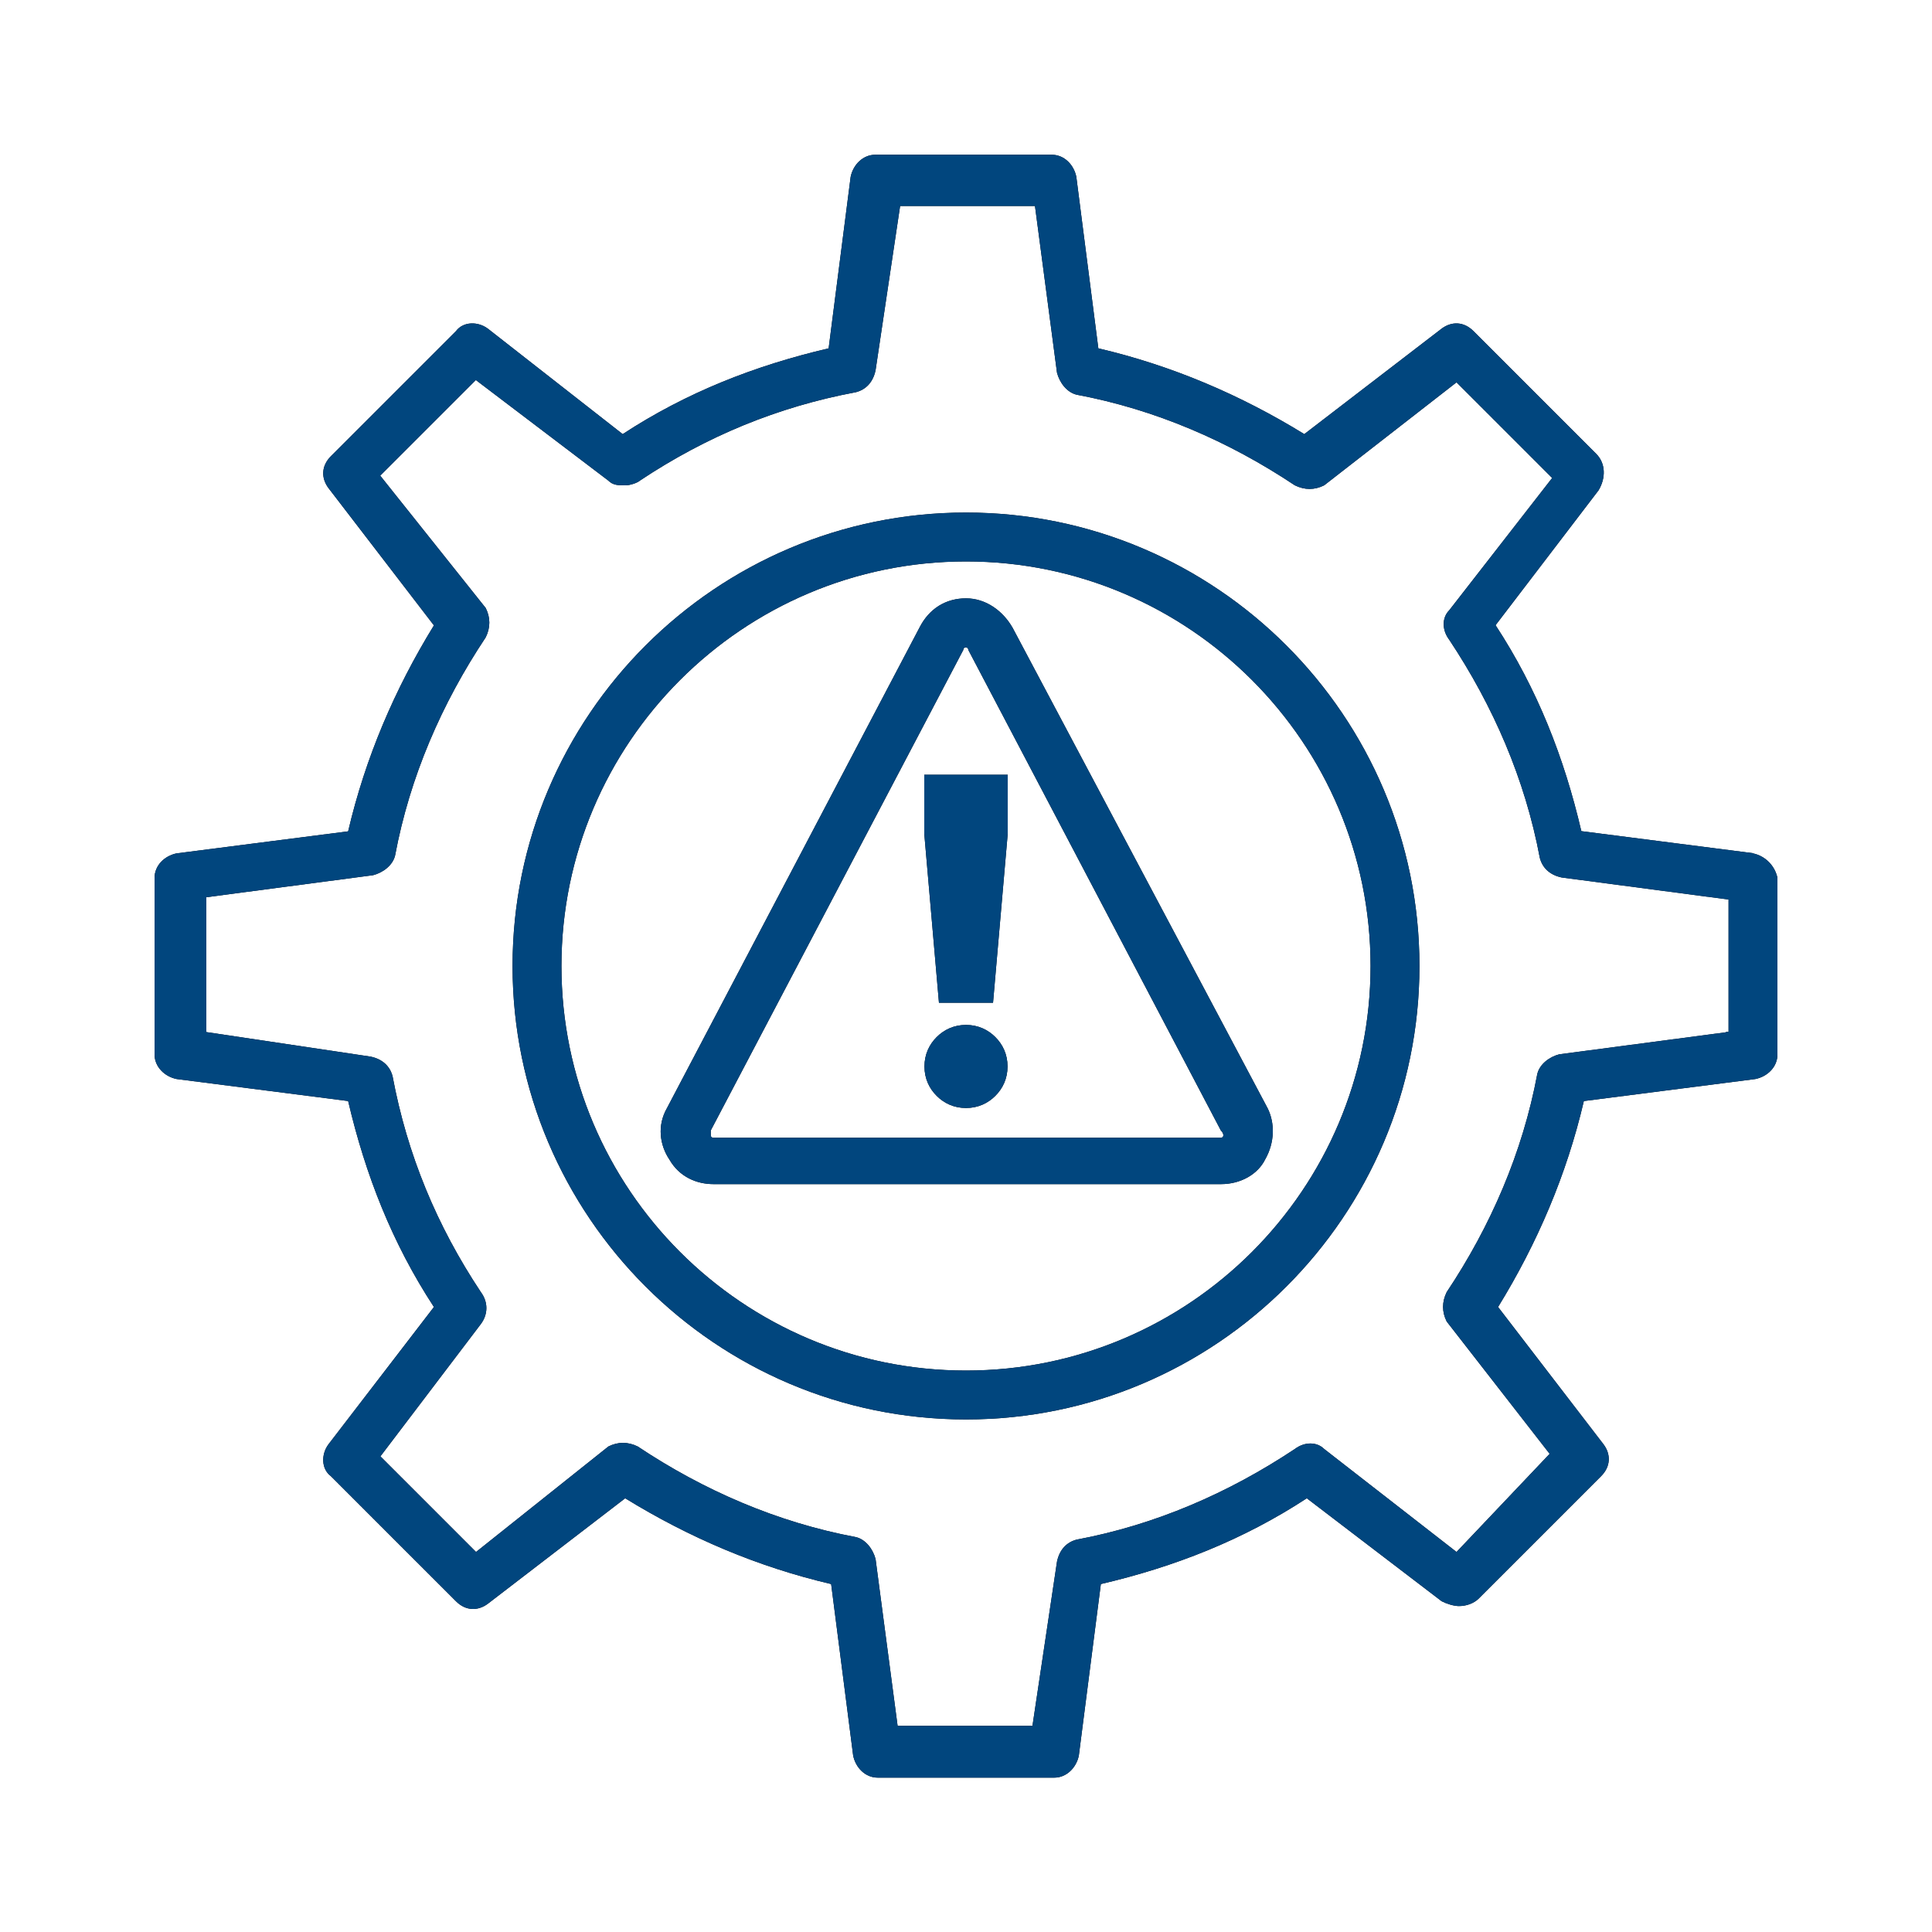
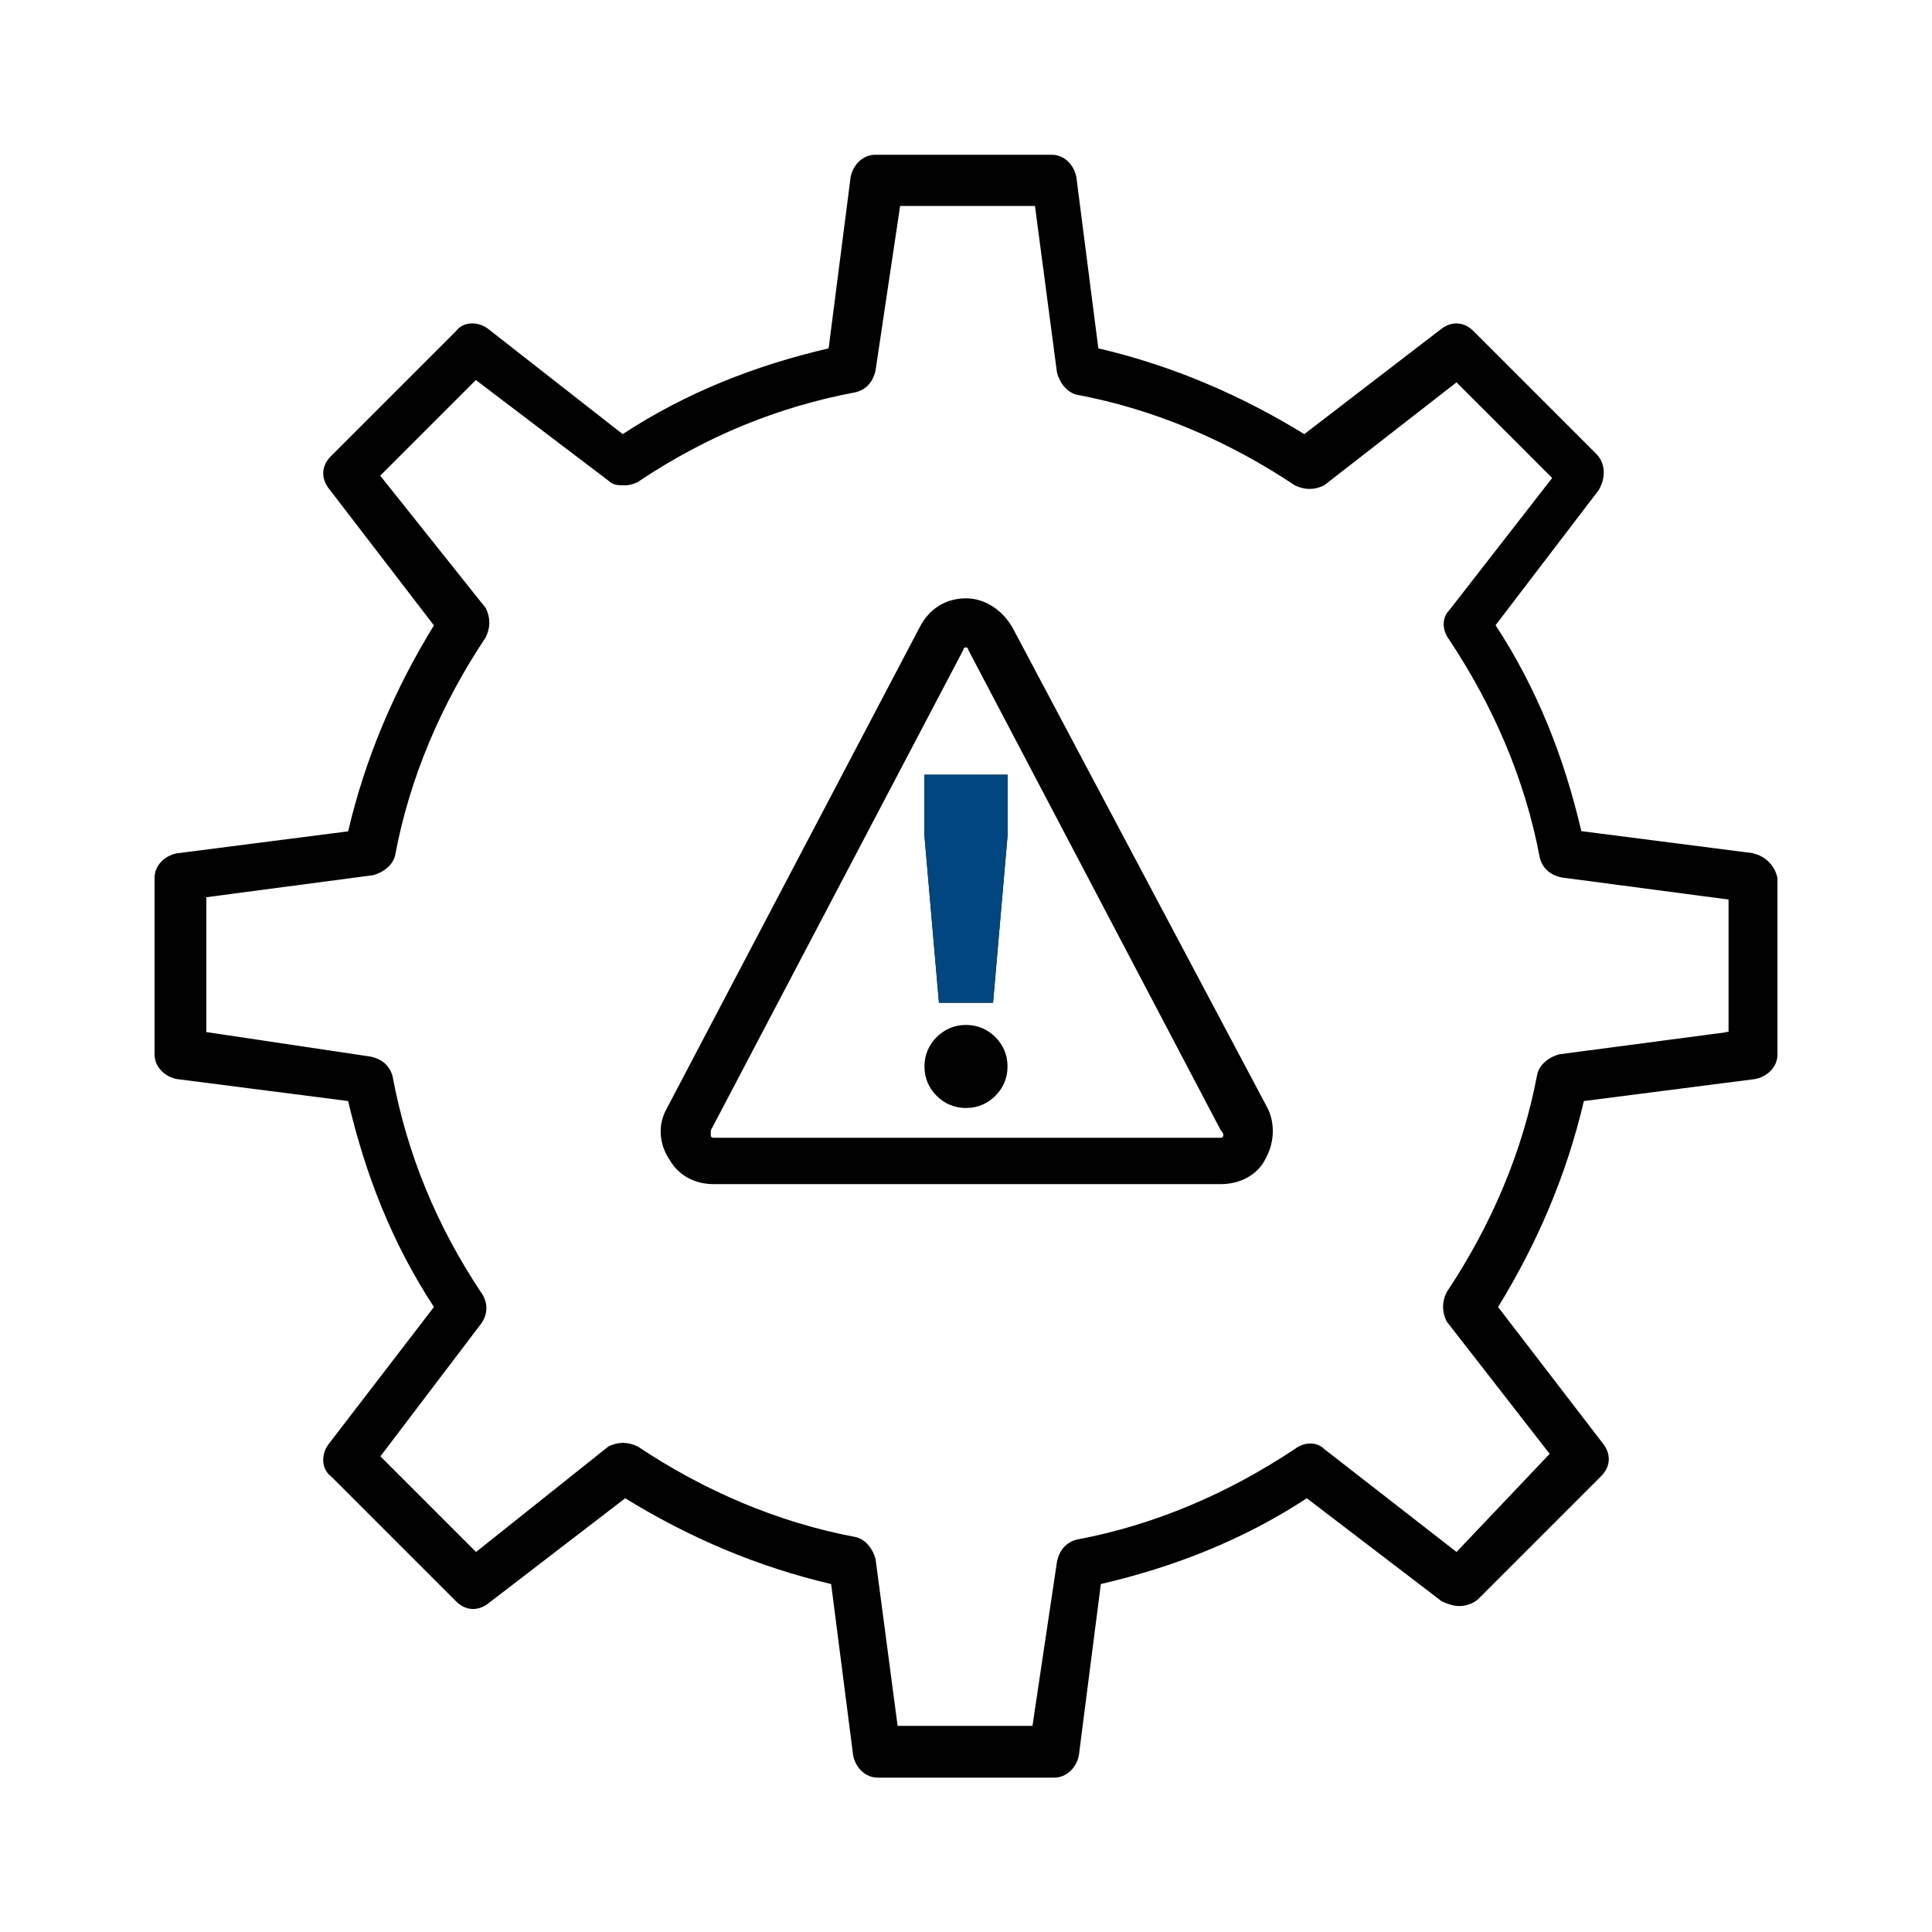
<svg xmlns="http://www.w3.org/2000/svg" id="Common_Blue" data-name="Common Blue" viewBox="0 0 100 100">
  <defs>
    <style> .cls-1 { fill: #01467e; } .cls-1, .cls-2 { stroke-width: 0px; } .cls-2 { fill: #010101; } </style>
  </defs>
  <g>
    <path class="cls-2" d="M90.73,44.16l-8.88-1.14c-.89-3.81-2.28-7.36-4.44-10.66l5.33-6.98c.38-.63.38-1.4-.13-1.9l-6.34-6.34c-.51-.51-1.14-.51-1.65-.13l-7.11,5.46c-3.3-2.03-6.85-3.55-10.66-4.44l-1.14-8.88c-.13-.63-.63-1.14-1.27-1.14h-9.14c-.63,0-1.14.51-1.27,1.14l-1.14,8.88c-3.81.89-7.36,2.28-10.66,4.44l-6.98-5.46c-.51-.38-1.27-.38-1.65.13l-6.47,6.47c-.51.51-.51,1.14-.13,1.65l5.46,7.11c-2.03,3.3-3.55,6.85-4.44,10.66l-8.88,1.14c-.63.13-1.14.63-1.14,1.27v9.14c0,.63.51,1.14,1.14,1.27l8.88,1.14c.89,3.81,2.28,7.36,4.44,10.66l-5.46,7.11c-.38.51-.38,1.27.13,1.65l6.47,6.47c.51.51,1.14.51,1.65.13l7.11-5.46c3.3,2.03,6.85,3.55,10.66,4.44l1.14,8.88c.13.63.63,1.14,1.27,1.14h9.14c.63,0,1.14-.51,1.27-1.14l1.14-8.88c3.81-.89,7.36-2.28,10.66-4.44l6.98,5.33c.25.13.63.25.89.25.38,0,.76-.13,1.02-.38l6.34-6.34c.51-.51.51-1.14.13-1.65l-5.46-7.11c2.03-3.3,3.55-6.85,4.44-10.66l8.88-1.14c.63-.13,1.14-.63,1.14-1.27v-9.14c-.13-.63-.63-1.14-1.27-1.27ZM89.34,53.43l-8.63,1.14c-.51.13-1.02.51-1.14,1.02-.76,4.06-2.41,7.87-4.69,11.29-.25.51-.25,1.02,0,1.52l5.33,6.85-4.82,5.08-6.85-5.33c-.38-.38-1.02-.38-1.52,0-3.43,2.28-7.23,3.93-11.29,4.69-.51.13-.89.51-1.02,1.14l-1.27,8.5h-6.98l-1.14-8.63c-.13-.51-.51-1.02-1.02-1.14-4.06-.76-7.87-2.41-11.29-4.69-.51-.25-1.02-.25-1.52,0l-6.85,5.46-4.95-4.95,5.2-6.85c.38-.51.38-1.14,0-1.65-2.28-3.43-3.81-7.11-4.57-11.17-.13-.51-.51-.89-1.14-1.02l-8.5-1.27v-6.98l8.63-1.14c.51-.13,1.02-.51,1.14-1.02.76-4.06,2.41-7.87,4.69-11.29.25-.51.25-1.02,0-1.52l-5.46-6.85,4.95-4.95,6.85,5.2c.25.25.51.25.89.25.25,0,.63-.13.76-.25,3.43-2.28,7.11-3.81,11.17-4.57.51-.13.89-.51,1.02-1.14l1.27-8.5h6.98l1.14,8.63c.13.51.51,1.02,1.02,1.14,4.06.76,7.87,2.41,11.29,4.69.51.25,1.02.25,1.52,0l6.85-5.33,4.95,4.95-5.33,6.85c-.38.38-.38,1.02,0,1.52,2.28,3.43,3.93,7.23,4.69,11.29.13.51.51.89,1.14,1.02l8.63,1.14v6.85h-.13Z" />
-     <path class="cls-2" d="M50,26.53c-12.94,0-23.47,10.53-23.47,23.47s10.53,23.47,23.47,23.47,23.47-10.53,23.47-23.47-10.53-23.47-23.47-23.47ZM50,70.94c-11.55,0-20.94-9.39-20.94-20.94s9.39-20.94,20.94-20.94,20.94,9.39,20.94,20.94-9.39,20.94-20.94,20.94Z" />
    <path class="cls-2" d="M50,30.97c-1.02,0-1.9.51-2.41,1.52l-13.07,24.87c-.51.89-.38,1.9.13,2.66.51.89,1.4,1.27,2.28,1.27h26.27c1.02,0,1.9-.51,2.28-1.27.51-.89.51-1.9.13-2.66l-13.2-24.87c-.51-.89-1.4-1.52-2.41-1.52ZM63.32,58.76c0,.13-.13.13-.13.13h-26.27s-.13,0-.13-.13v-.25l13.07-24.87s0-.13.13-.13.13.13.13.13l13.07,24.87q.13.13.13.25Z" />
    <path class="cls-2" d="M50,53.05c-.63,0-1.14.25-1.52.63s-.63.89-.63,1.52.25,1.14.63,1.52.89.63,1.52.63,1.14-.25,1.52-.63.63-.89.63-1.52-.25-1.14-.63-1.52c-.38-.38-.89-.63-1.52-.63Z" />
    <polygon class="cls-2" points="47.84 43.15 48.6 51.9 51.4 51.9 52.16 43.15 52.16 40.1 47.84 40.1 47.84 43.15" />
  </g>
  <g>
-     <path class="cls-1" d="M90.73,44.16l-8.88-1.14c-.89-3.81-2.28-7.36-4.44-10.66l5.33-6.98c.38-.63.38-1.4-.13-1.9l-6.34-6.34c-.51-.51-1.14-.51-1.65-.13l-7.11,5.46c-3.3-2.03-6.85-3.55-10.66-4.44l-1.14-8.88c-.13-.63-.63-1.14-1.27-1.14h-9.14c-.63,0-1.14.51-1.27,1.14l-1.14,8.88c-3.81.89-7.36,2.28-10.66,4.44l-6.98-5.46c-.51-.38-1.27-.38-1.65.13l-6.47,6.47c-.51.51-.51,1.14-.13,1.65l5.46,7.11c-2.03,3.3-3.55,6.85-4.44,10.66l-8.88,1.14c-.63.13-1.14.63-1.14,1.27v9.14c0,.63.51,1.14,1.14,1.27l8.88,1.14c.89,3.81,2.28,7.36,4.44,10.66l-5.46,7.11c-.38.51-.38,1.27.13,1.65l6.47,6.47c.51.51,1.14.51,1.65.13l7.11-5.46c3.3,2.03,6.85,3.55,10.66,4.44l1.14,8.88c.13.63.63,1.14,1.27,1.14h9.14c.63,0,1.14-.51,1.27-1.14l1.14-8.88c3.81-.89,7.36-2.28,10.66-4.44l6.98,5.33c.25.13.63.25.89.25.38,0,.76-.13,1.02-.38l6.34-6.34c.51-.51.51-1.14.13-1.65l-5.46-7.11c2.03-3.3,3.55-6.85,4.44-10.66l8.88-1.14c.63-.13,1.14-.63,1.14-1.27v-9.14c-.13-.63-.63-1.14-1.27-1.27ZM89.34,53.43l-8.63,1.14c-.51.13-1.02.51-1.14,1.02-.76,4.06-2.41,7.87-4.69,11.29-.25.51-.25,1.02,0,1.52l5.33,6.85-4.82,5.08-6.85-5.33c-.38-.38-1.02-.38-1.52,0-3.43,2.28-7.23,3.93-11.29,4.69-.51.13-.89.51-1.02,1.14l-1.27,8.5h-6.98l-1.14-8.63c-.13-.51-.51-1.02-1.02-1.14-4.06-.76-7.87-2.41-11.29-4.69-.51-.25-1.02-.25-1.52,0l-6.85,5.46-4.95-4.95,5.2-6.85c.38-.51.38-1.14,0-1.65-2.28-3.43-3.81-7.11-4.57-11.17-.13-.51-.51-.89-1.14-1.02l-8.5-1.27v-6.98l8.63-1.14c.51-.13,1.02-.51,1.14-1.02.76-4.06,2.41-7.87,4.69-11.29.25-.51.25-1.02,0-1.52l-5.46-6.85,4.95-4.95,6.85,5.2c.25.25.51.25.89.25.25,0,.63-.13.76-.25,3.43-2.28,7.11-3.81,11.17-4.57.51-.13.89-.51,1.02-1.14l1.27-8.5h6.98l1.14,8.63c.13.51.51,1.02,1.02,1.14,4.06.76,7.87,2.41,11.29,4.69.51.25,1.02.25,1.52,0l6.85-5.33,4.95,4.95-5.33,6.85c-.38.38-.38,1.02,0,1.52,2.28,3.43,3.93,7.23,4.69,11.29.13.51.51.89,1.14,1.02l8.63,1.14v6.85h-.13Z" />
-     <path class="cls-1" d="M50,26.53c-12.94,0-23.47,10.53-23.47,23.47s10.53,23.47,23.47,23.47,23.47-10.53,23.47-23.47-10.53-23.47-23.47-23.47ZM50,70.94c-11.55,0-20.94-9.39-20.94-20.94s9.39-20.94,20.94-20.94,20.94,9.39,20.94,20.94-9.39,20.94-20.94,20.94Z" />
-     <path class="cls-1" d="M50,30.97c-1.02,0-1.9.51-2.41,1.52l-13.07,24.87c-.51.89-.38,1.9.13,2.66.51.89,1.4,1.27,2.28,1.27h26.27c1.02,0,1.9-.51,2.28-1.27.51-.89.51-1.9.13-2.66l-13.2-24.87c-.51-.89-1.4-1.52-2.41-1.52ZM63.32,58.76c0,.13-.13.13-.13.13h-26.27s-.13,0-.13-.13v-.25l13.07-24.87s0-.13.13-.13.13.13.13.13l13.07,24.87q.13.13.13.25Z" />
-     <path class="cls-1" d="M50,53.05c-.63,0-1.14.25-1.52.63s-.63.89-.63,1.52.25,1.14.63,1.52.89.63,1.52.63,1.14-.25,1.52-.63.63-.89.63-1.52-.25-1.14-.63-1.52c-.38-.38-.89-.63-1.52-.63Z" />
    <polygon class="cls-1" points="47.84 43.15 48.6 51.9 51.4 51.9 52.16 43.15 52.16 40.1 47.84 40.1 47.84 43.15" />
  </g>
</svg>